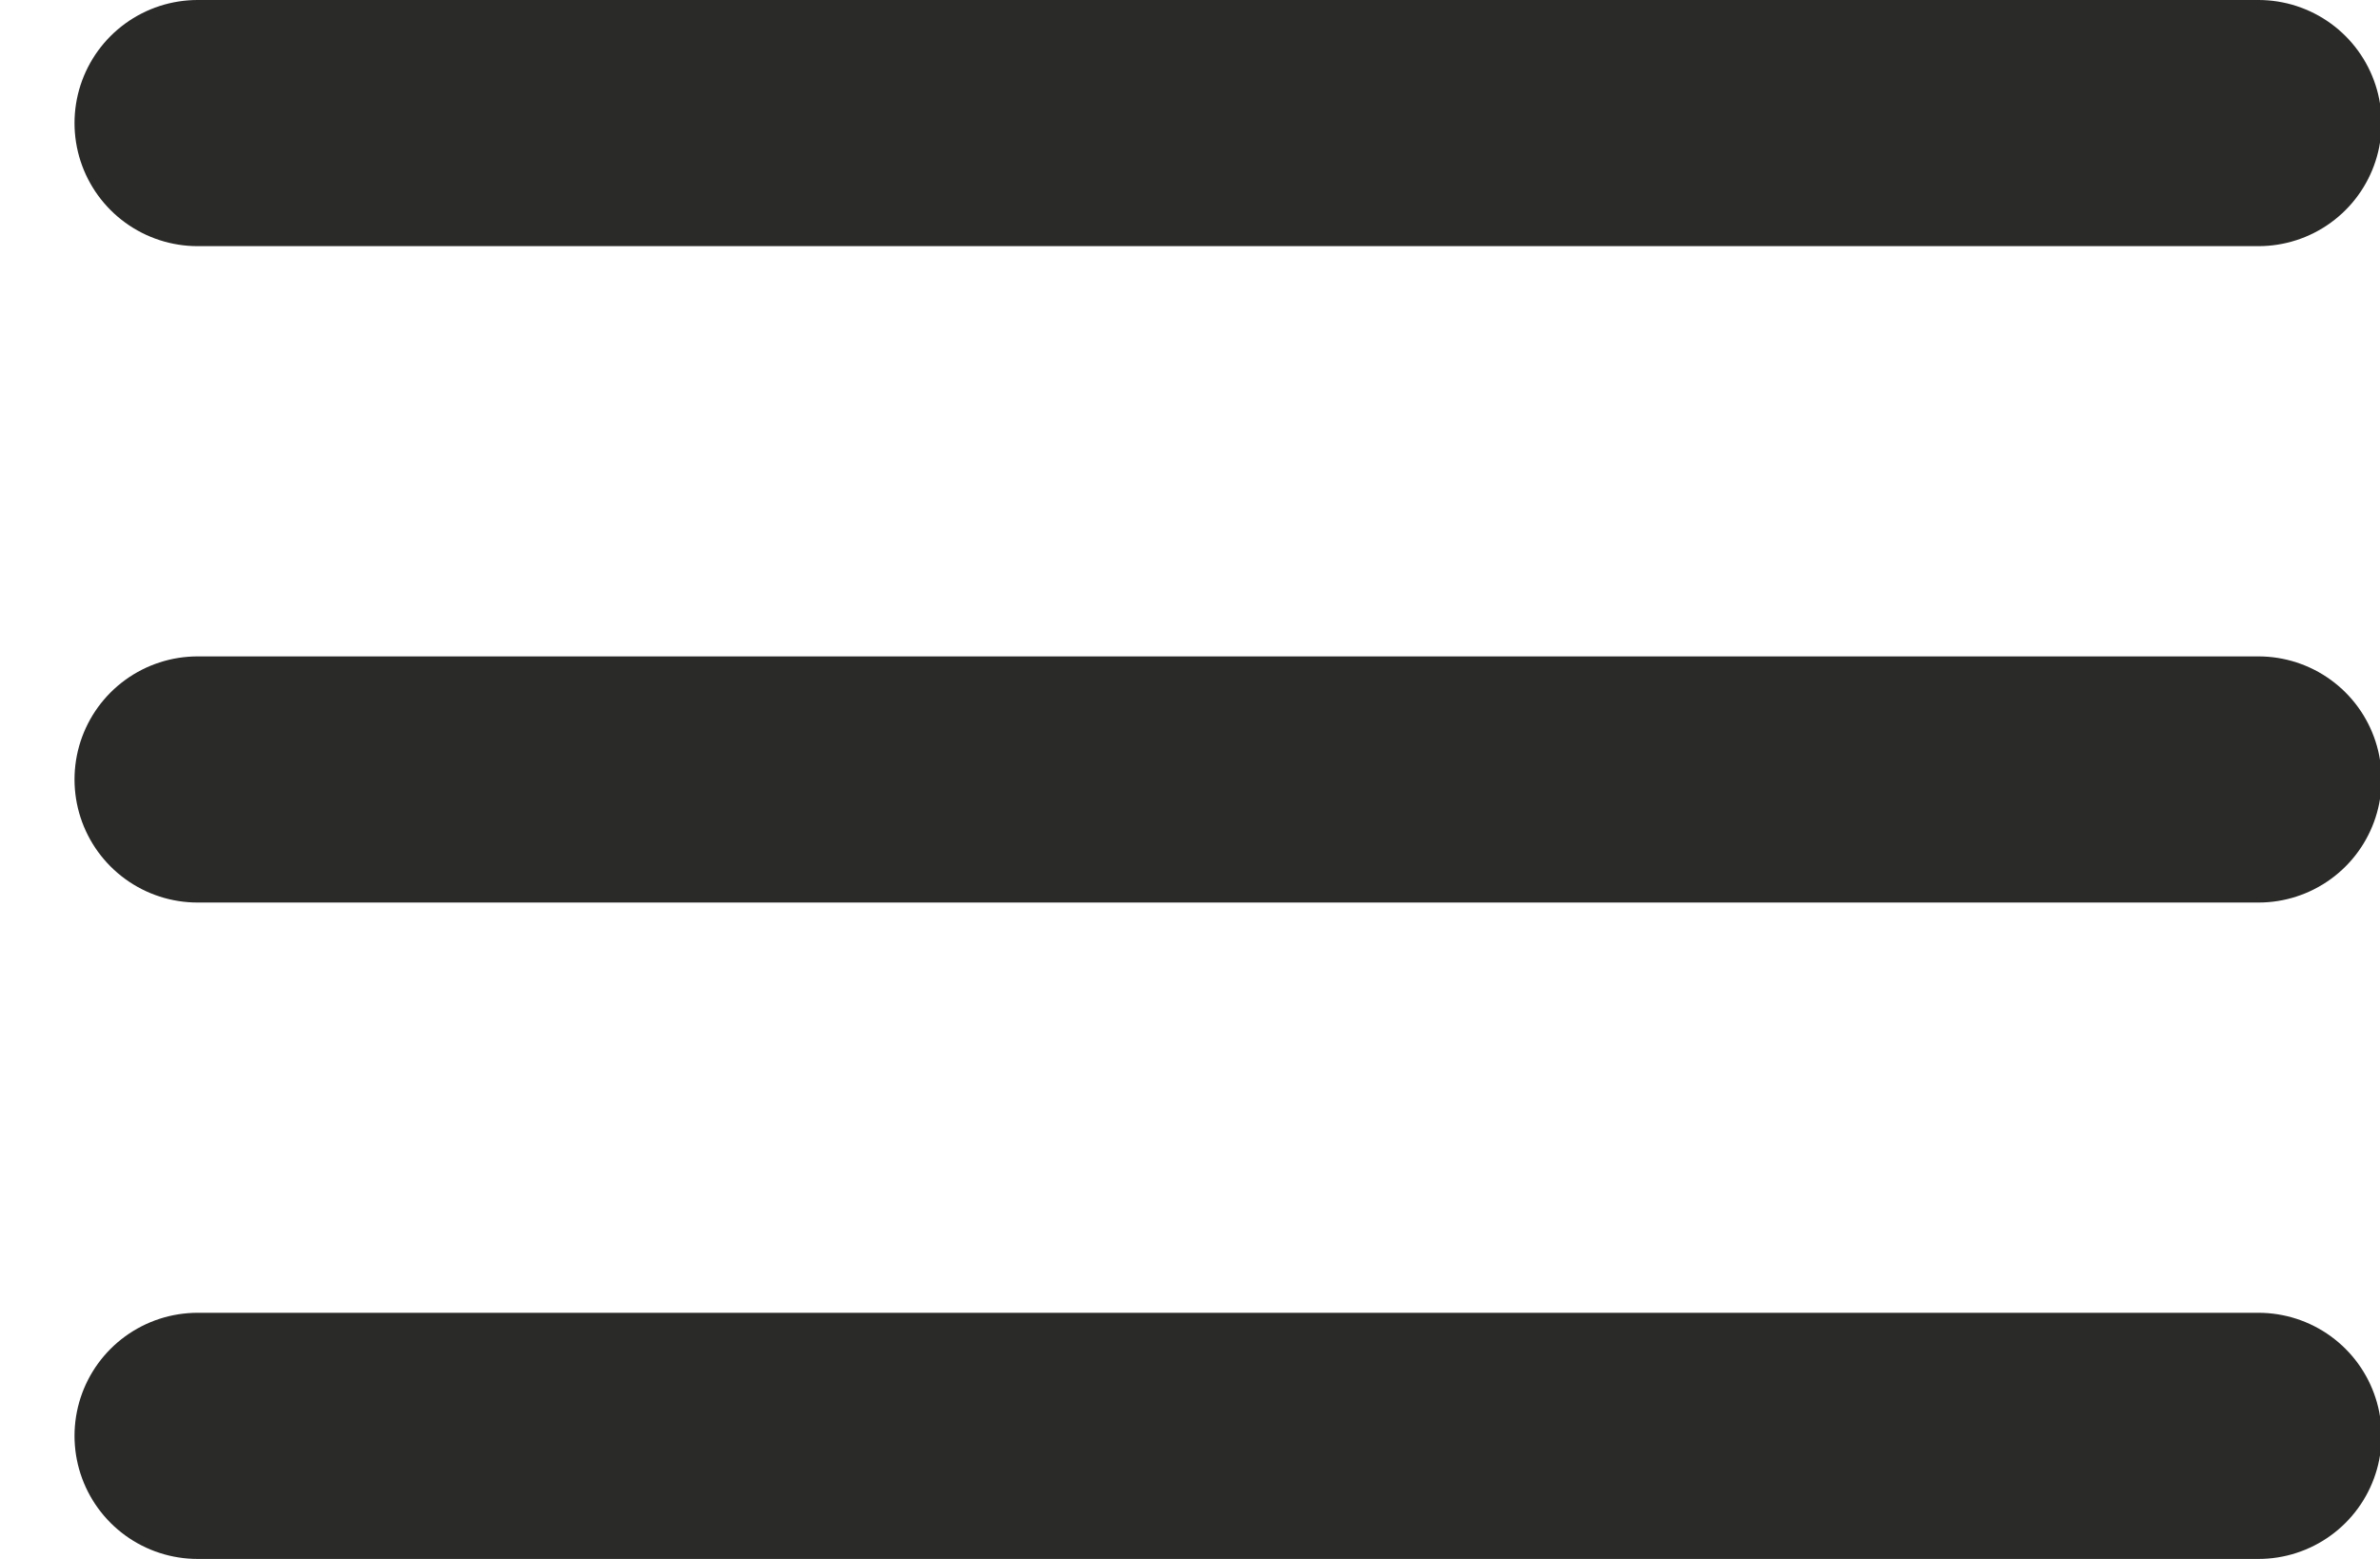
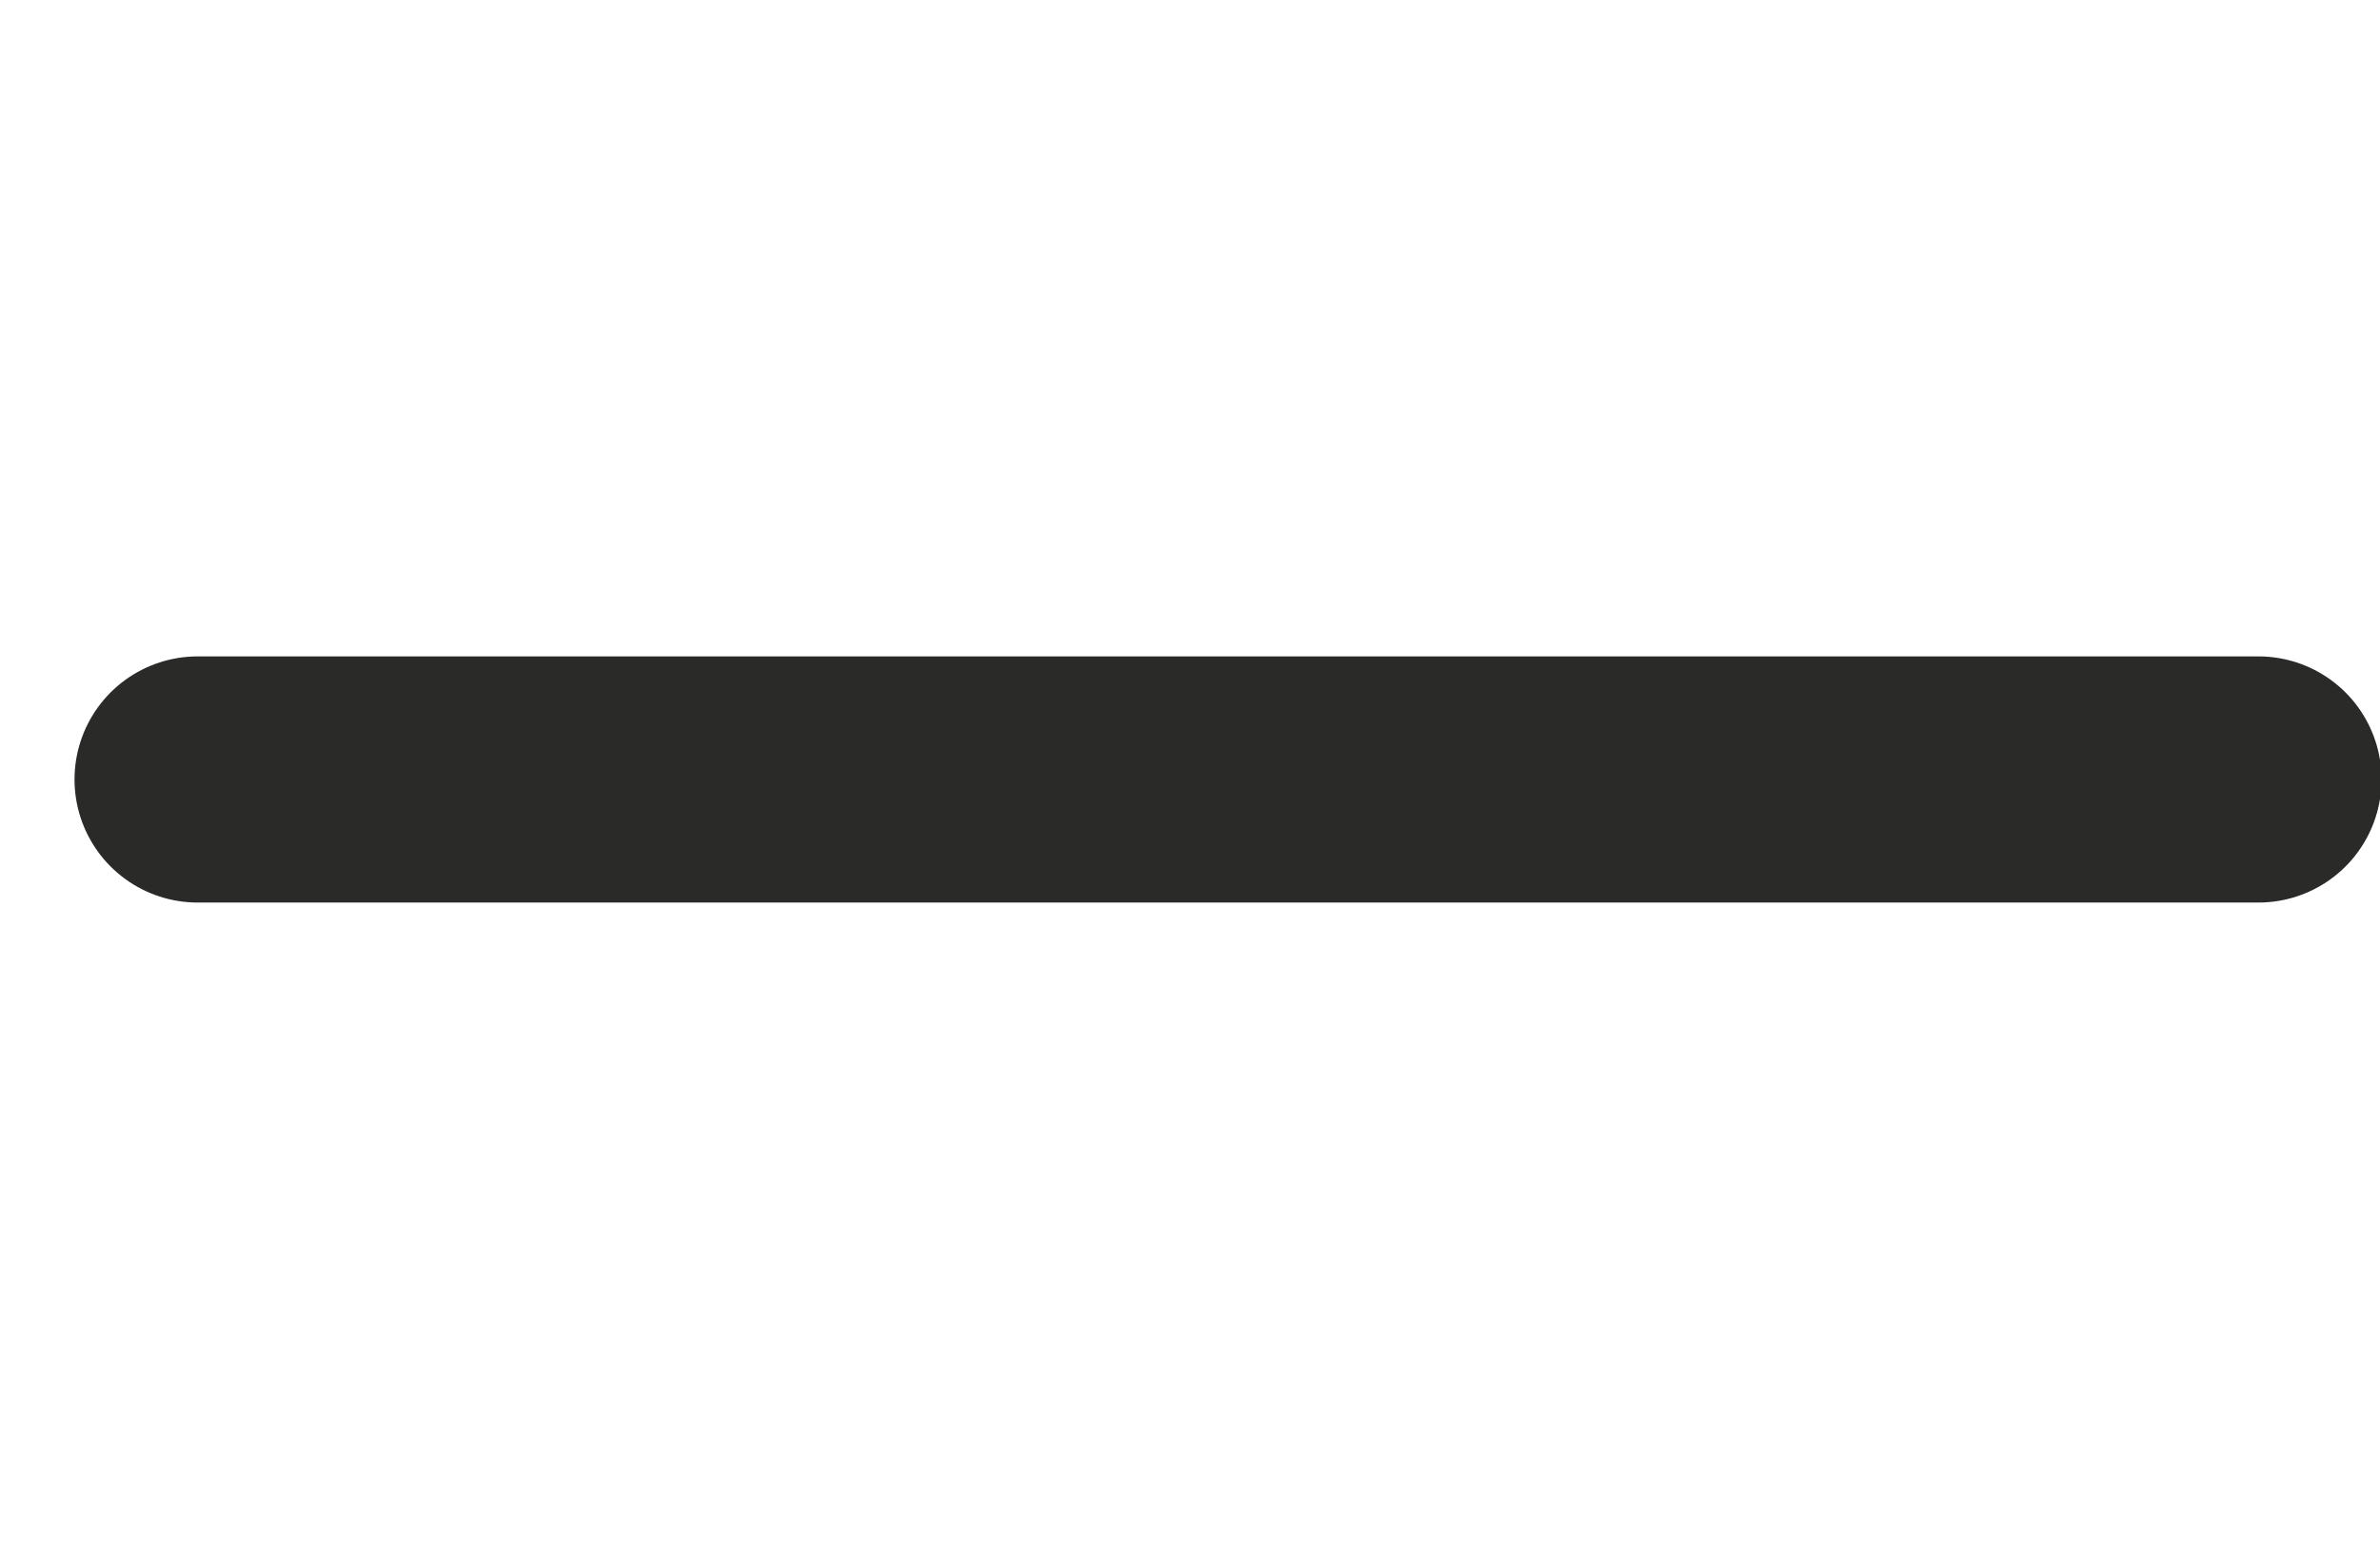
<svg xmlns="http://www.w3.org/2000/svg" width="29px" height="19px" viewBox="0 0 29 19" version="1.1">
  <title>Group</title>
  <desc>Created with Sketch.</desc>
  <defs />
  <g id="Menu" stroke="none" stroke-width="1" fill="none" fill-rule="evenodd" transform="translate(-1318, -19)" stroke-linecap="round">
    <g id="Group" stroke="#2A2A29" stroke-width="3">
      <g transform="translate(1320, 19)">
-         <path d="M25.519,1.5 L0.408,1.5" id="Line" />
-         <path d="M25.519,17.5 L0.408,17.5" id="Line-Copy" />
        <path d="M25.519,9.5 L0.408,9.5" id="Line-Copy-2" />
      </g>
    </g>
  </g>
</svg>